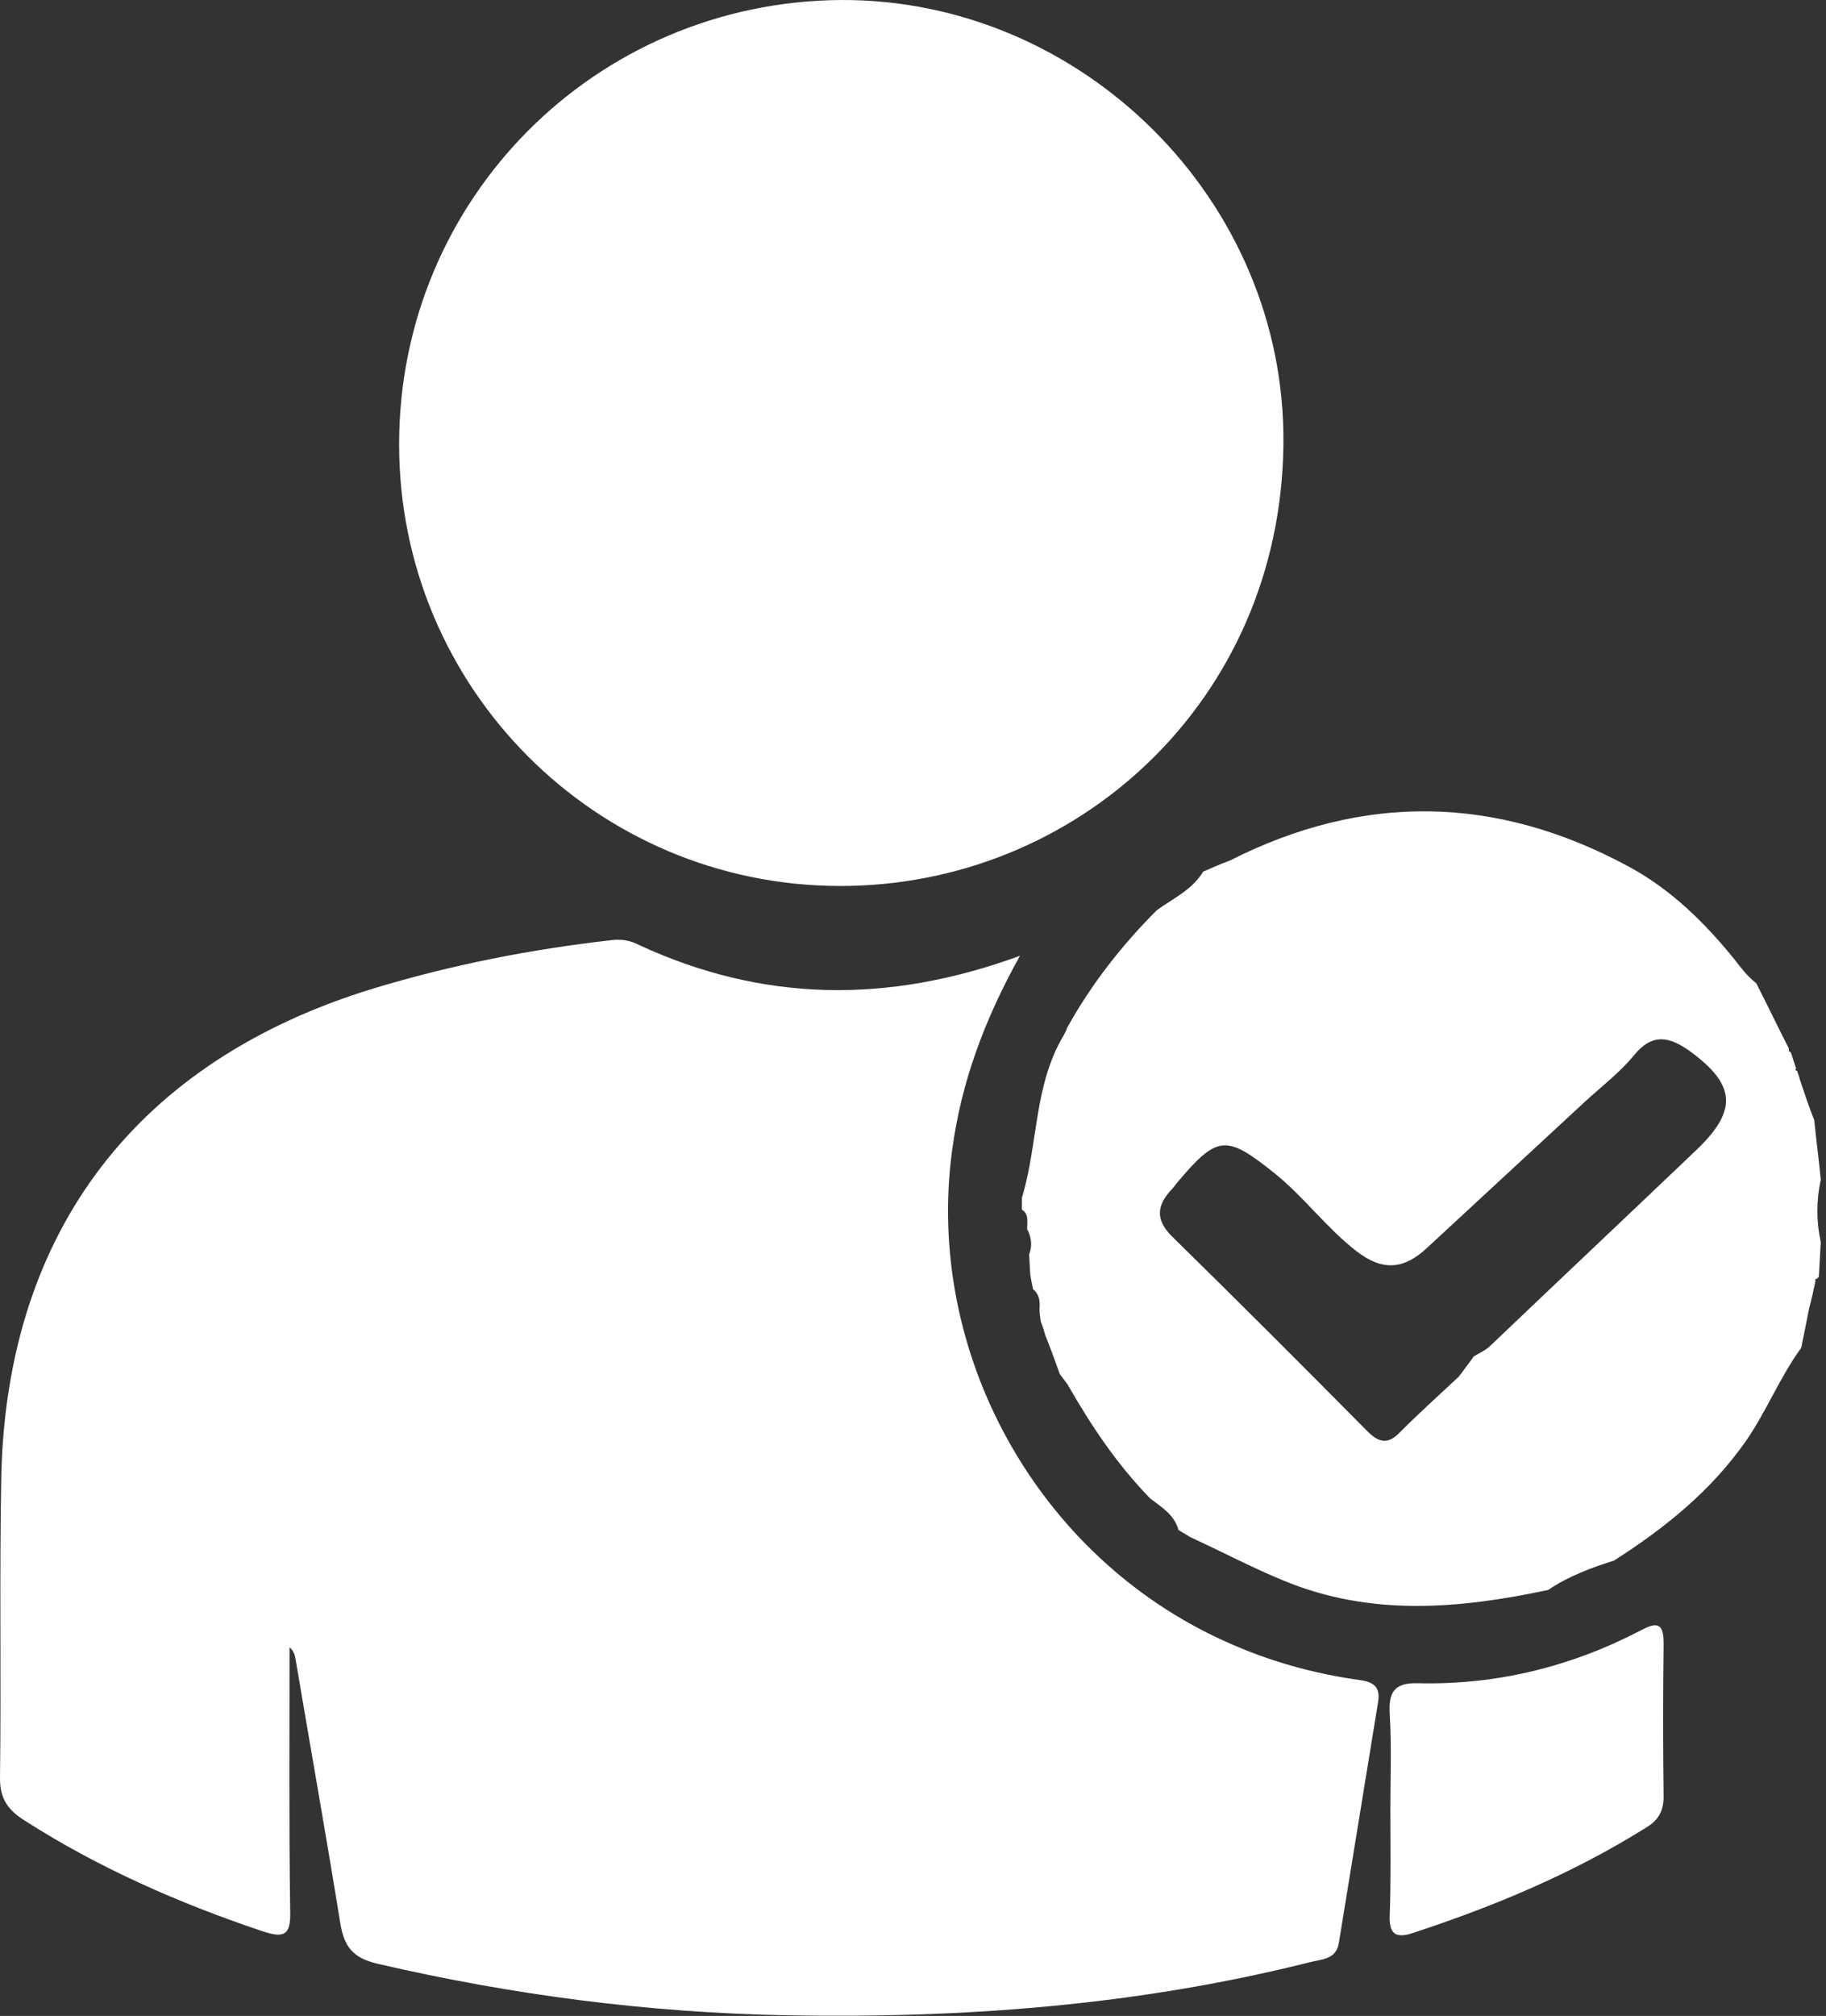
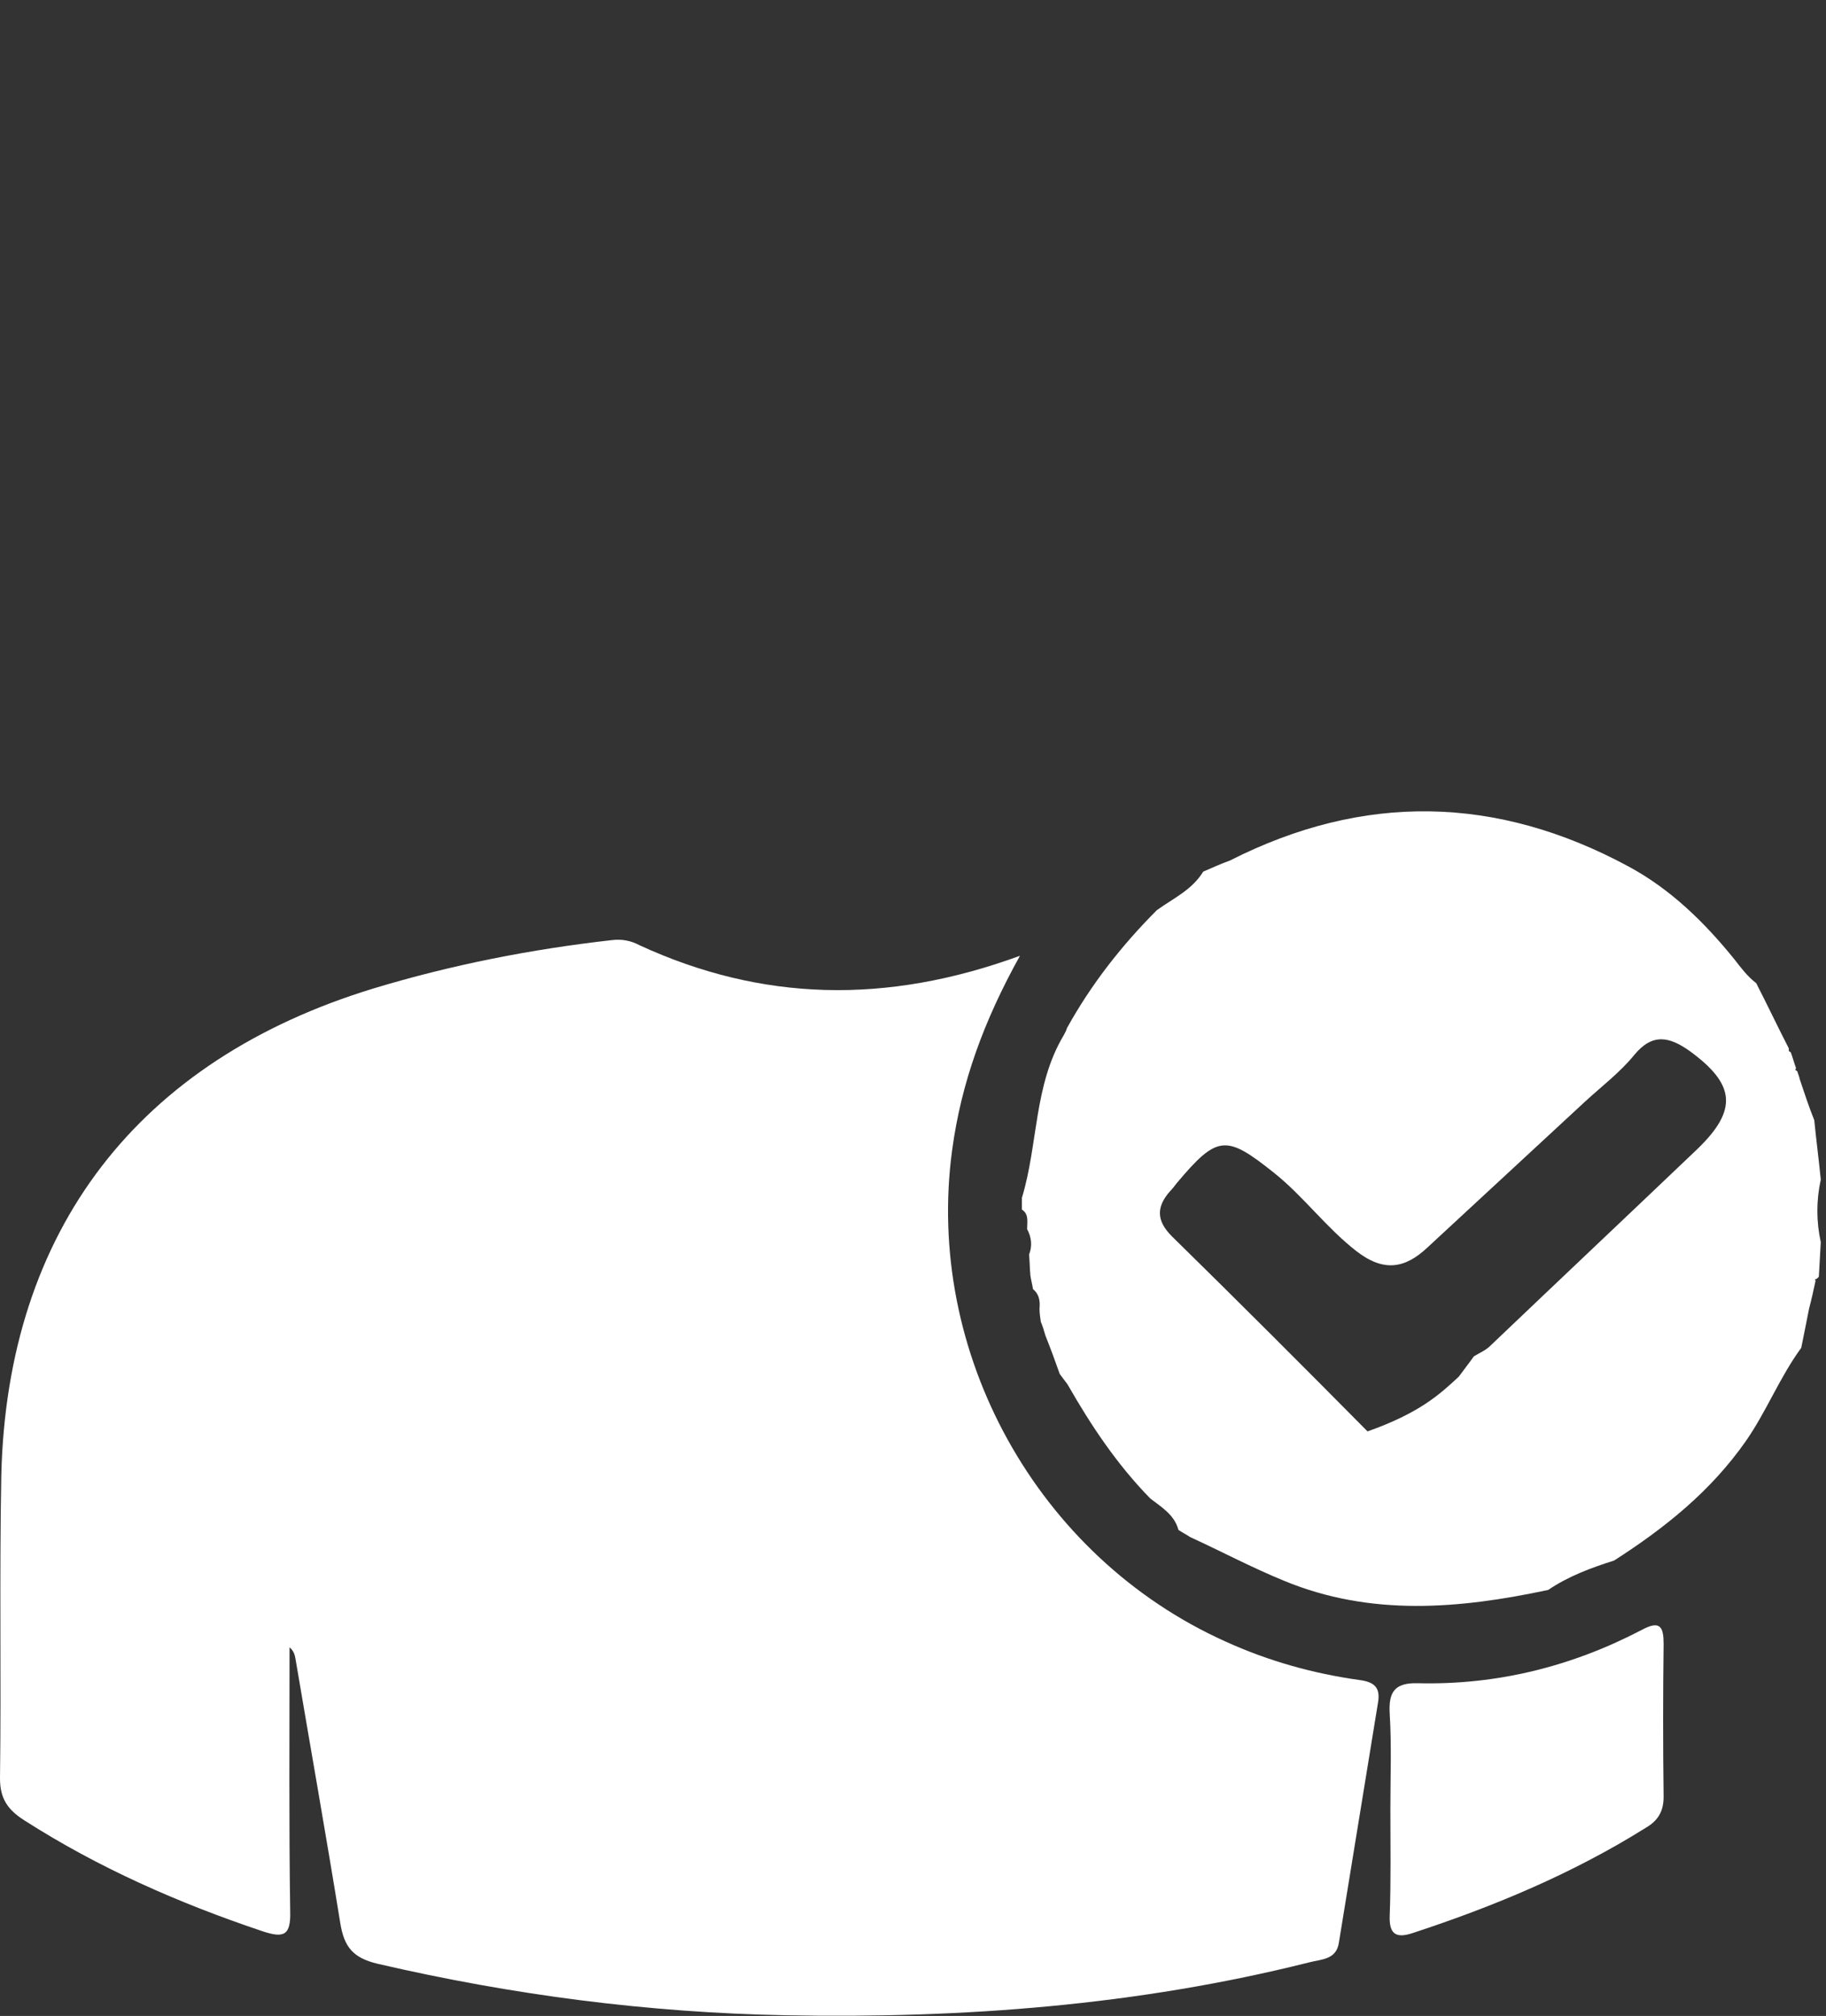
<svg xmlns="http://www.w3.org/2000/svg" width="280" height="309" viewBox="0 0 280 309" fill="none">
  <rect x="0" y="0" width="280" height="309" fill="#333333" stroke="none" />
-   <path d="M276.2 206.601C272.9 211.101 270.9 216.301 267.7 220.901C262.3 228.601 255.3 234.201 247.5 239.201C244 240.301 240.5 241.601 237.4 243.701C223.8 246.601 210.2 247.801 196.9 242.301C192 240.301 187.3 237.801 182.5 235.601C181.9 235.201 181.3 234.901 180.7 234.501C180.1 232.201 178.1 231.001 176.4 229.701C171.3 224.501 167.3 218.501 163.7 212.201C163.3 211.701 162.9 211.101 162.5 210.601C161.8 208.601 161.1 206.701 160.3 204.701C160.1 204.001 159.9 203.301 159.6 202.601C159.5 201.901 159.4 201.301 159.4 200.601C159.5 199.501 159.4 198.401 158.4 197.601C158.3 196.901 158.1 196.201 158 195.501C157.9 194.401 157.9 193.401 157.8 192.301C158.3 191.001 158.2 189.701 157.5 188.401C157.5 187.301 157.8 186.101 156.7 185.401C156.7 184.801 156.7 184.201 156.7 183.601C159.2 175.401 158.5 166.401 163.1 158.701C163.3 158.301 163.5 158.001 163.6 157.601C167.3 150.901 172 144.901 177.4 139.501C179.9 137.701 182.8 136.401 184.5 133.601C185.9 133.001 187.2 132.401 188.6 131.901C209.1 121.501 229.5 121.901 249.7 132.801C256.2 136.301 261.4 141.401 266 147.101C267 148.401 268 149.701 269.3 150.701C271 154.001 272.6 157.401 274.3 160.701V161.101L274.6 161.301C274.9 162.101 275.1 162.901 275.4 163.701L275.3 164.001L275.6 164.201C275.7 164.601 275.9 165.001 276 165.501C276.7 167.601 277.4 169.701 278.2 171.701C278.5 174.701 278.9 177.801 279.2 180.801C278.5 184.001 278.5 187.201 279.2 190.401C279.1 192.201 279 193.901 278.9 195.701L278.6 196.001L278.3 196.101L278.4 196.301C278.1 197.701 277.8 199.101 277.4 200.601C277 202.701 276.6 204.601 276.2 206.601ZM226 207.901C226.8 207.401 227.8 207.001 228.5 206.301C239.1 196.201 249.7 186.201 260.3 176.101C266.5 170.101 266.1 166.201 259.1 161.101C256 158.901 253.4 158.301 250.6 161.701C248.4 164.401 245.6 166.501 243 168.901C235 176.301 226.9 183.801 218.9 191.201C215.4 194.501 212.1 195.001 207.9 191.701C203.3 188.101 199.9 183.401 195.4 179.801C188 173.901 186.7 173.901 180.4 181.401C180.1 181.801 179.8 182.201 179.4 182.601C177.3 185.001 177.3 187.101 179.7 189.501C189.8 199.401 199.8 209.401 209.7 219.401C211.5 221.201 212.9 221.401 214.7 219.501C217.6 216.601 220.7 213.801 223.7 211.001C224.5 209.901 225.3 208.901 226 207.901Z" fill="white" />
+   <path d="M276.2 206.601C272.9 211.101 270.9 216.301 267.7 220.901C262.3 228.601 255.3 234.201 247.5 239.201C244 240.301 240.5 241.601 237.4 243.701C223.8 246.601 210.2 247.801 196.9 242.301C192 240.301 187.3 237.801 182.5 235.601C181.9 235.201 181.3 234.901 180.7 234.501C180.1 232.201 178.1 231.001 176.4 229.701C171.3 224.501 167.3 218.501 163.7 212.201C163.3 211.701 162.9 211.101 162.5 210.601C161.8 208.601 161.1 206.701 160.3 204.701C160.1 204.001 159.9 203.301 159.6 202.601C159.5 201.901 159.4 201.301 159.4 200.601C159.5 199.501 159.4 198.401 158.4 197.601C158.3 196.901 158.1 196.201 158 195.501C157.9 194.401 157.9 193.401 157.8 192.301C158.3 191.001 158.2 189.701 157.5 188.401C157.5 187.301 157.8 186.101 156.7 185.401C156.7 184.801 156.7 184.201 156.7 183.601C159.2 175.401 158.5 166.401 163.1 158.701C163.3 158.301 163.5 158.001 163.6 157.601C167.3 150.901 172 144.901 177.4 139.501C179.9 137.701 182.8 136.401 184.5 133.601C185.9 133.001 187.2 132.401 188.6 131.901C209.1 121.501 229.5 121.901 249.7 132.801C256.2 136.301 261.4 141.401 266 147.101C267 148.401 268 149.701 269.3 150.701C271 154.001 272.6 157.401 274.3 160.701V161.101L274.6 161.301C274.9 162.101 275.1 162.901 275.4 163.701L275.3 164.001L275.6 164.201C275.7 164.601 275.9 165.001 276 165.501C276.7 167.601 277.4 169.701 278.2 171.701C278.5 174.701 278.9 177.801 279.2 180.801C278.5 184.001 278.5 187.201 279.2 190.401C279.1 192.201 279 193.901 278.9 195.701L278.6 196.001L278.3 196.101L278.4 196.301C278.1 197.701 277.8 199.101 277.4 200.601C277 202.701 276.6 204.601 276.2 206.601ZM226 207.901C226.8 207.401 227.8 207.001 228.5 206.301C239.1 196.201 249.7 186.201 260.3 176.101C266.5 170.101 266.1 166.201 259.1 161.101C256 158.901 253.4 158.301 250.6 161.701C248.4 164.401 245.6 166.501 243 168.901C235 176.301 226.9 183.801 218.9 191.201C215.4 194.501 212.1 195.001 207.9 191.701C203.3 188.101 199.9 183.401 195.4 179.801C188 173.901 186.7 173.901 180.4 181.401C180.1 181.801 179.8 182.201 179.4 182.601C177.3 185.001 177.3 187.101 179.7 189.501C189.8 199.401 199.8 209.401 209.7 219.401C217.6 216.601 220.7 213.801 223.7 211.001C224.5 209.901 225.3 208.901 226 207.901Z" fill="white" />
  <path d="M156.4 146.501C150.9 156.401 147.4 165.901 146 176.301C141.8 207.301 159 238.601 187.9 251.601C194.5 254.601 201.3 256.501 208.4 257.501C210.8 257.801 211.7 258.701 211.3 261.001C209.3 273.301 207.3 285.601 205.3 297.801C204.9 300.401 202.6 300.301 200.7 300.801C174.4 307.401 147.6 309.401 120.6 308.901C99.4 308.501 78.6 305.801 57.9 301.001C54.1 300.101 52.8 298.401 52.2 294.901C50 281.301 47.6 267.801 45.3 254.201C45.2 253.601 45 253.001 44.4 252.501C44.4 266.001 44.3 279.501 44.5 293.001C44.6 296.701 43.5 297.101 40.2 296.001C27.4 291.701 15.1 286.301 3.7 279.001C1.2 277.401 0 275.701 0 272.601C0.2 257.101 -0.1 241.601 0.2 226.101C1.1 188.501 21.2 162.501 57.3 151.501C69.2 147.901 81.4 145.501 93.8 144.101C95.4 143.901 96.8 144.201 98.1 144.901C116.8 153.501 135.9 154.001 156.4 146.501Z" fill="white" />
-   <path d="M61.2 68.101C61.2 30.501 91.3 0.301 128.9 0.001C165.9 -0.199 197.2 30.701 196.8 68.101C196.4 107.401 165.1 135.901 128.7 135.801C91.4 135.701 61.2 105.501 61.2 68.101Z" fill="white" />
  <path d="M213.2 277.201C213.2 272.401 213.4 267.601 213.1 262.701C212.9 259.401 213.8 257.901 217.4 258.001C229.6 258.301 241.1 255.401 251.8 249.801C254.6 248.301 255.1 249.401 255.1 252.001C255 259.801 255 267.601 255.1 275.401C255.1 277.701 254.2 279.101 252.3 280.201C241.1 287.201 229.1 292.201 216.6 296.301C213.9 297.201 213 296.301 213.1 293.601C213.3 288.201 213.2 282.701 213.2 277.201Z" fill="white" />
</svg>